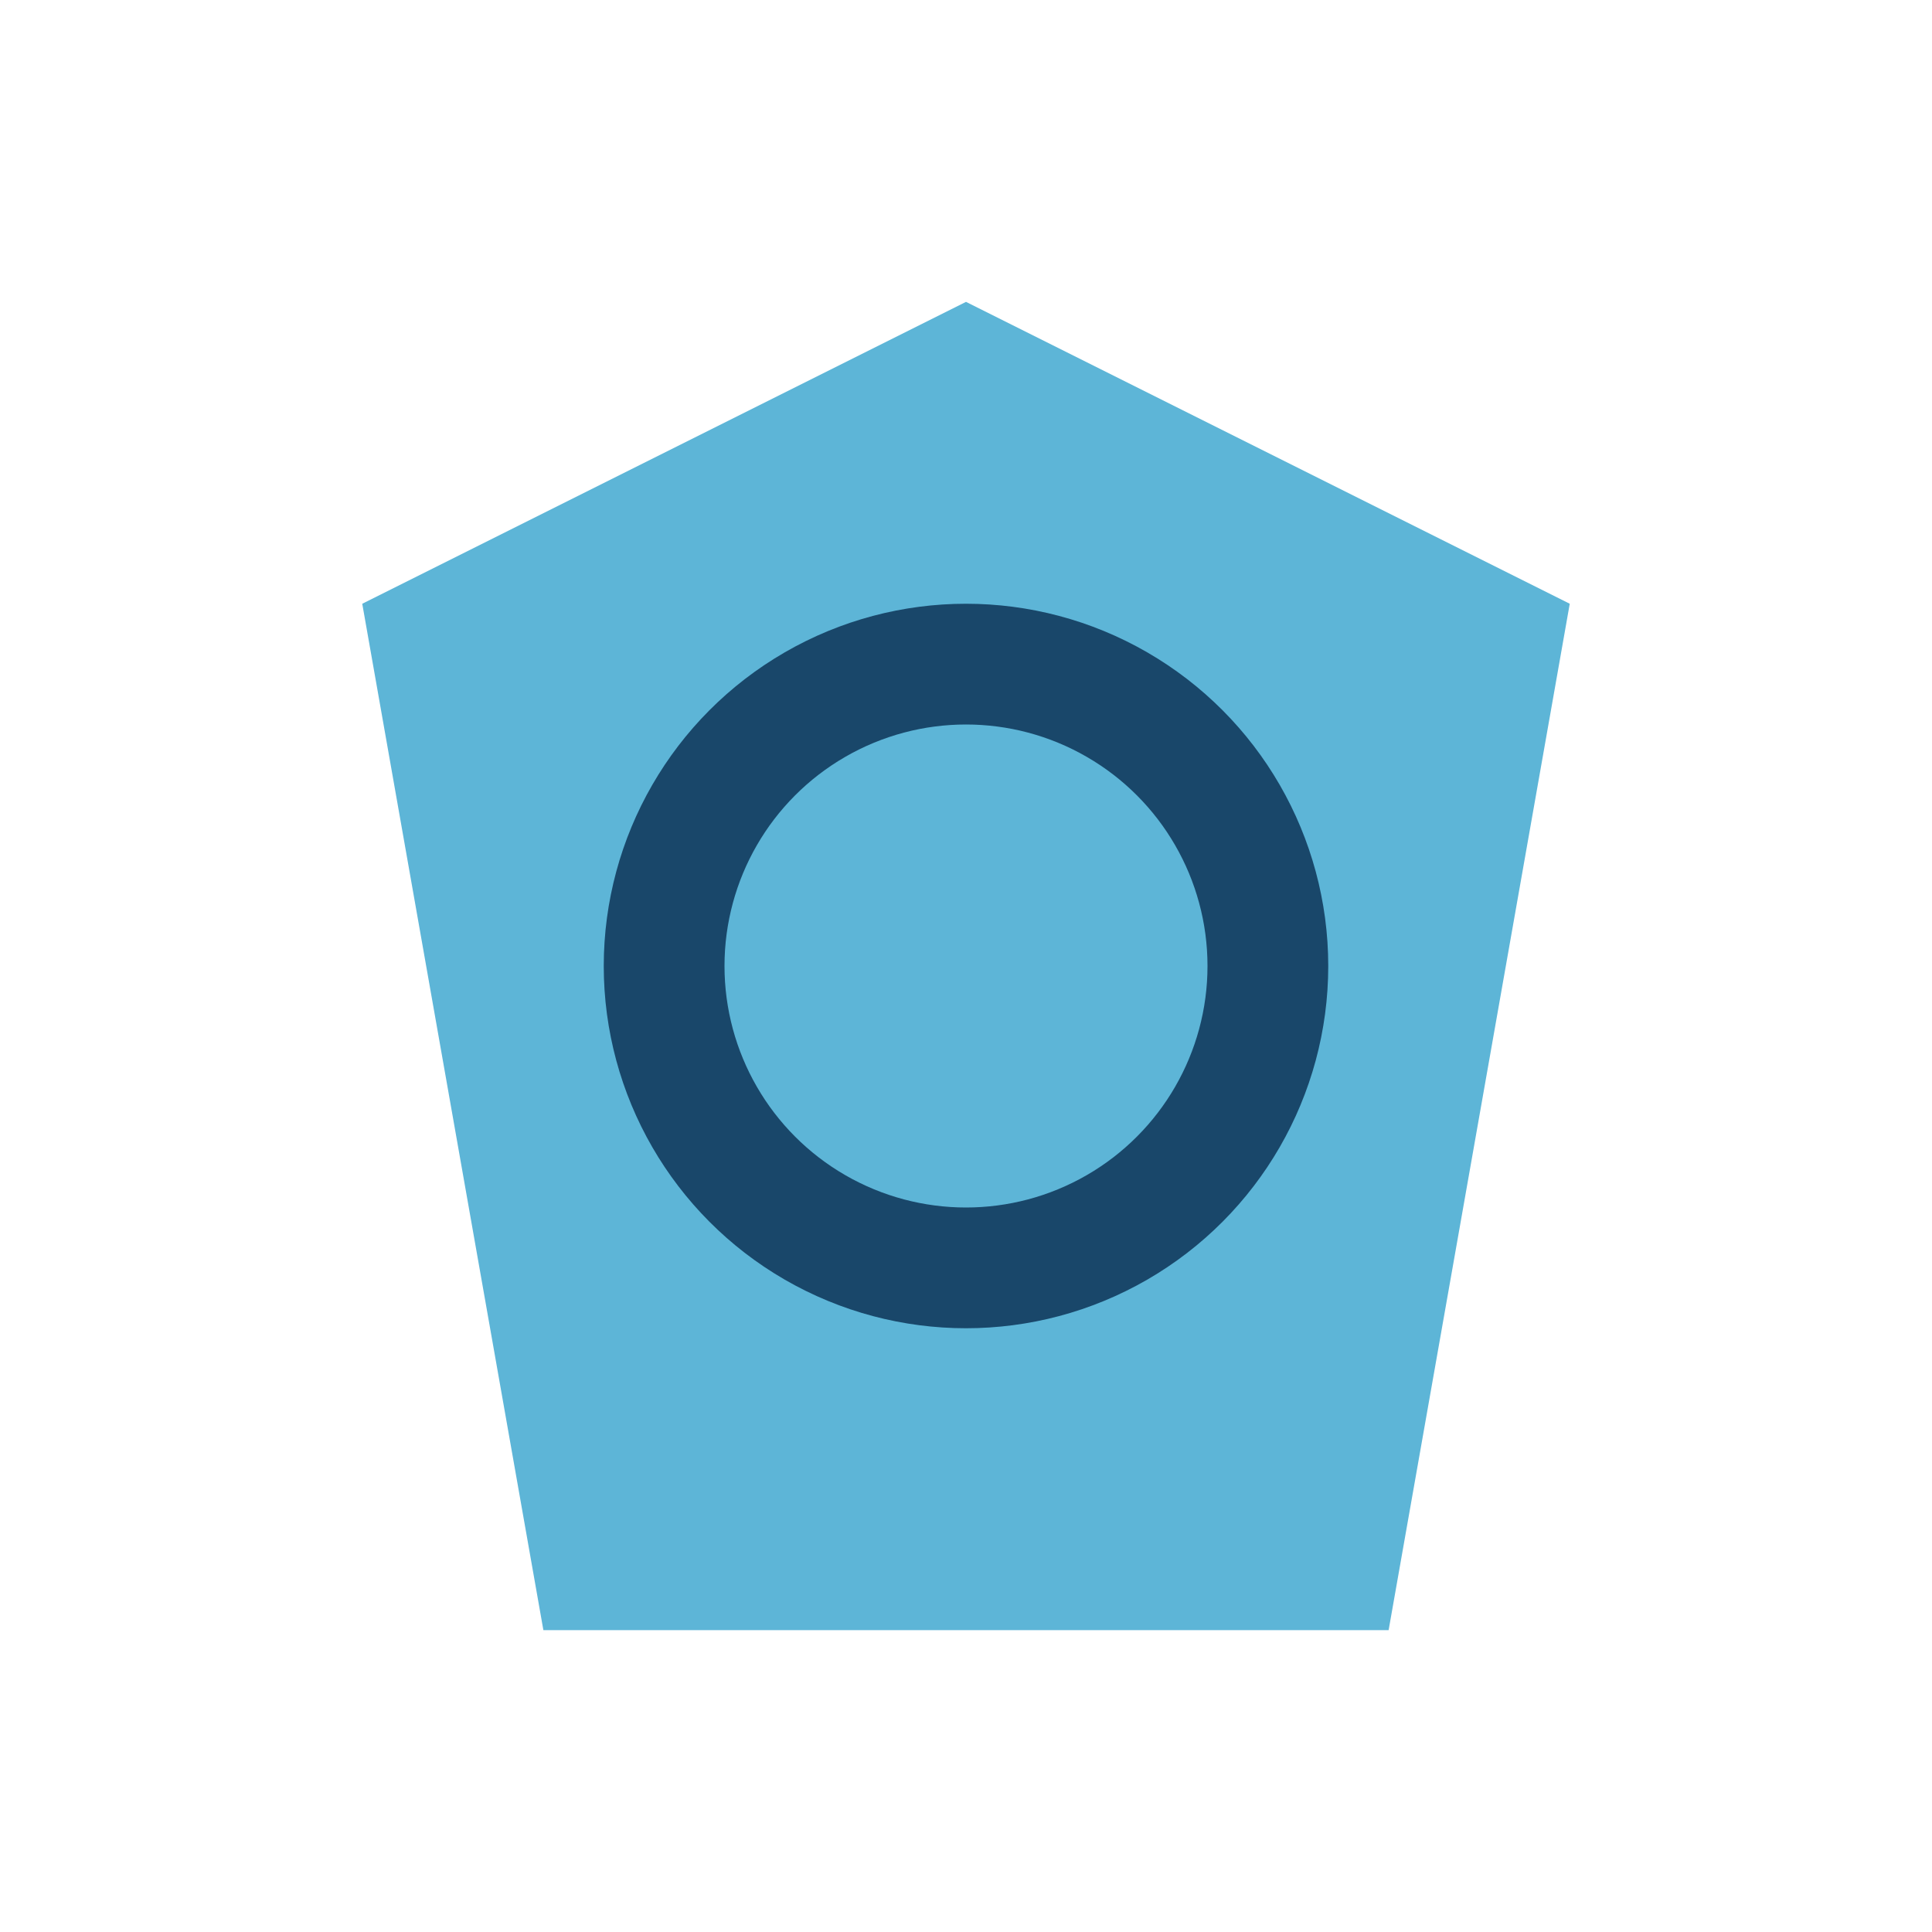
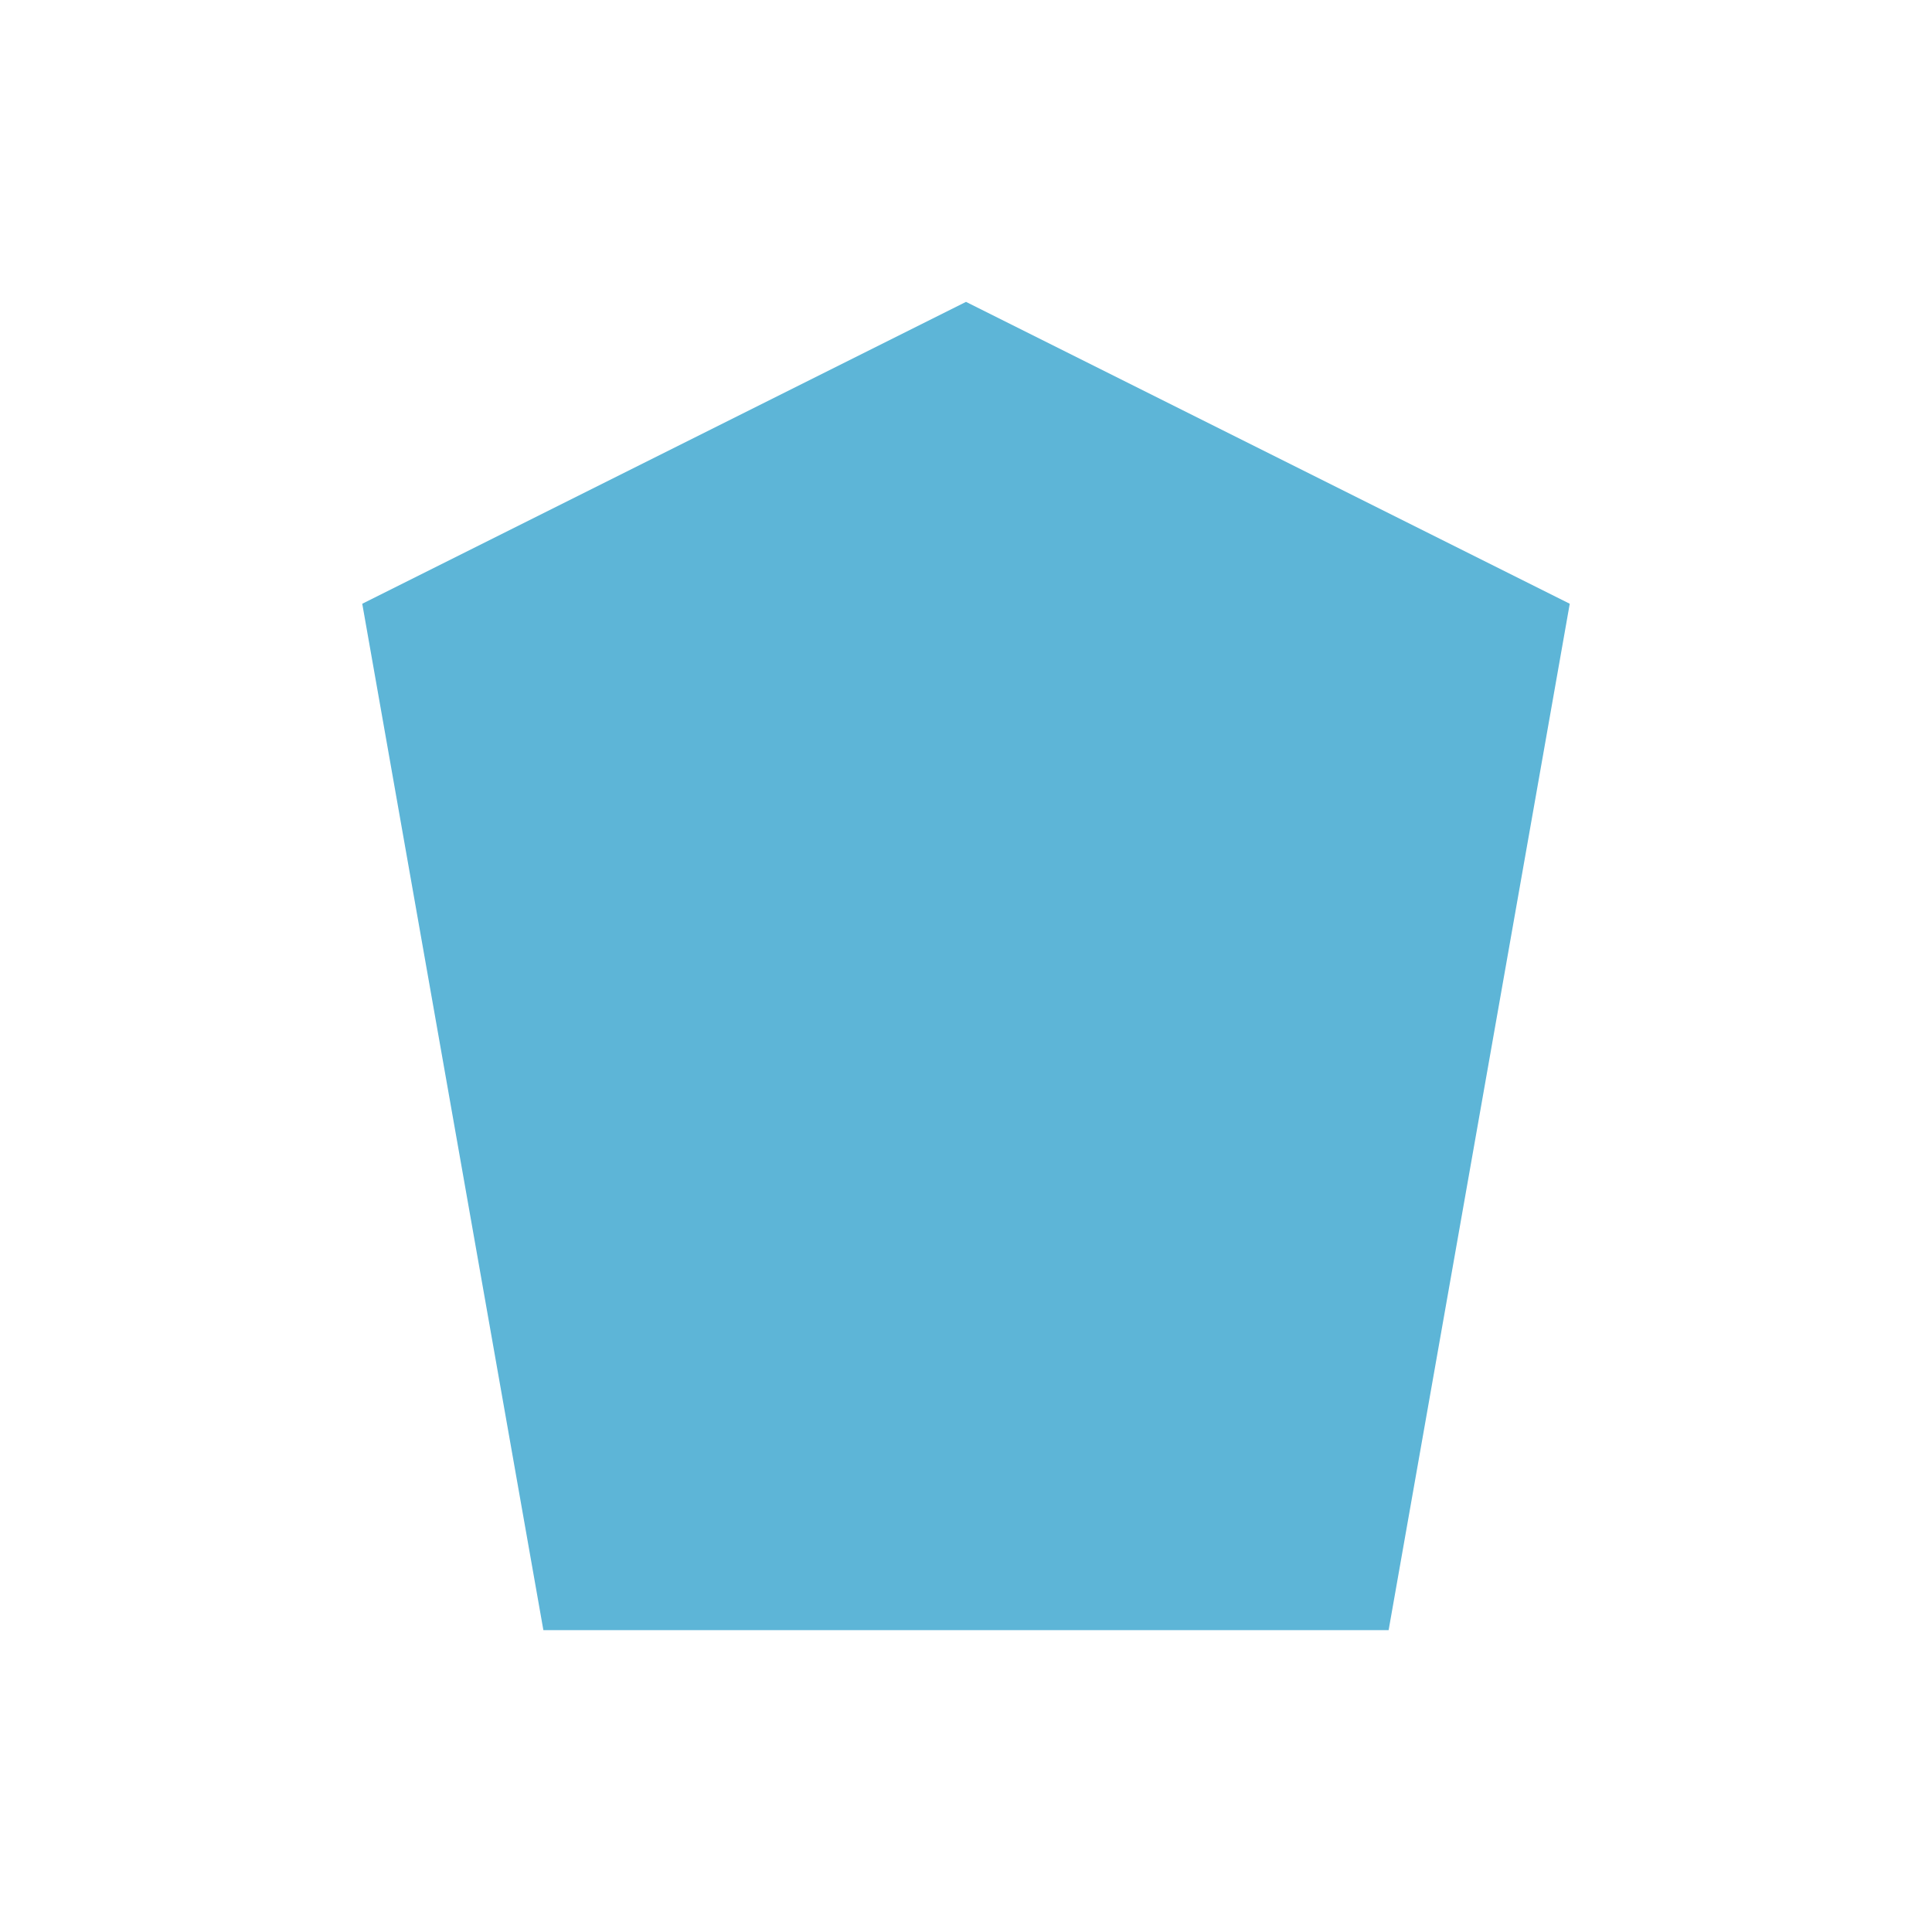
<svg xmlns="http://www.w3.org/2000/svg" width="32" height="32" viewBox="0 0 32 32">
  <polygon points="16,5 26,10 23,27 9,27 6,10" fill="#5DB5D7" />
-   <circle cx="16" cy="16" r="5" fill="none" stroke="#19476A" stroke-width="2" />
</svg>